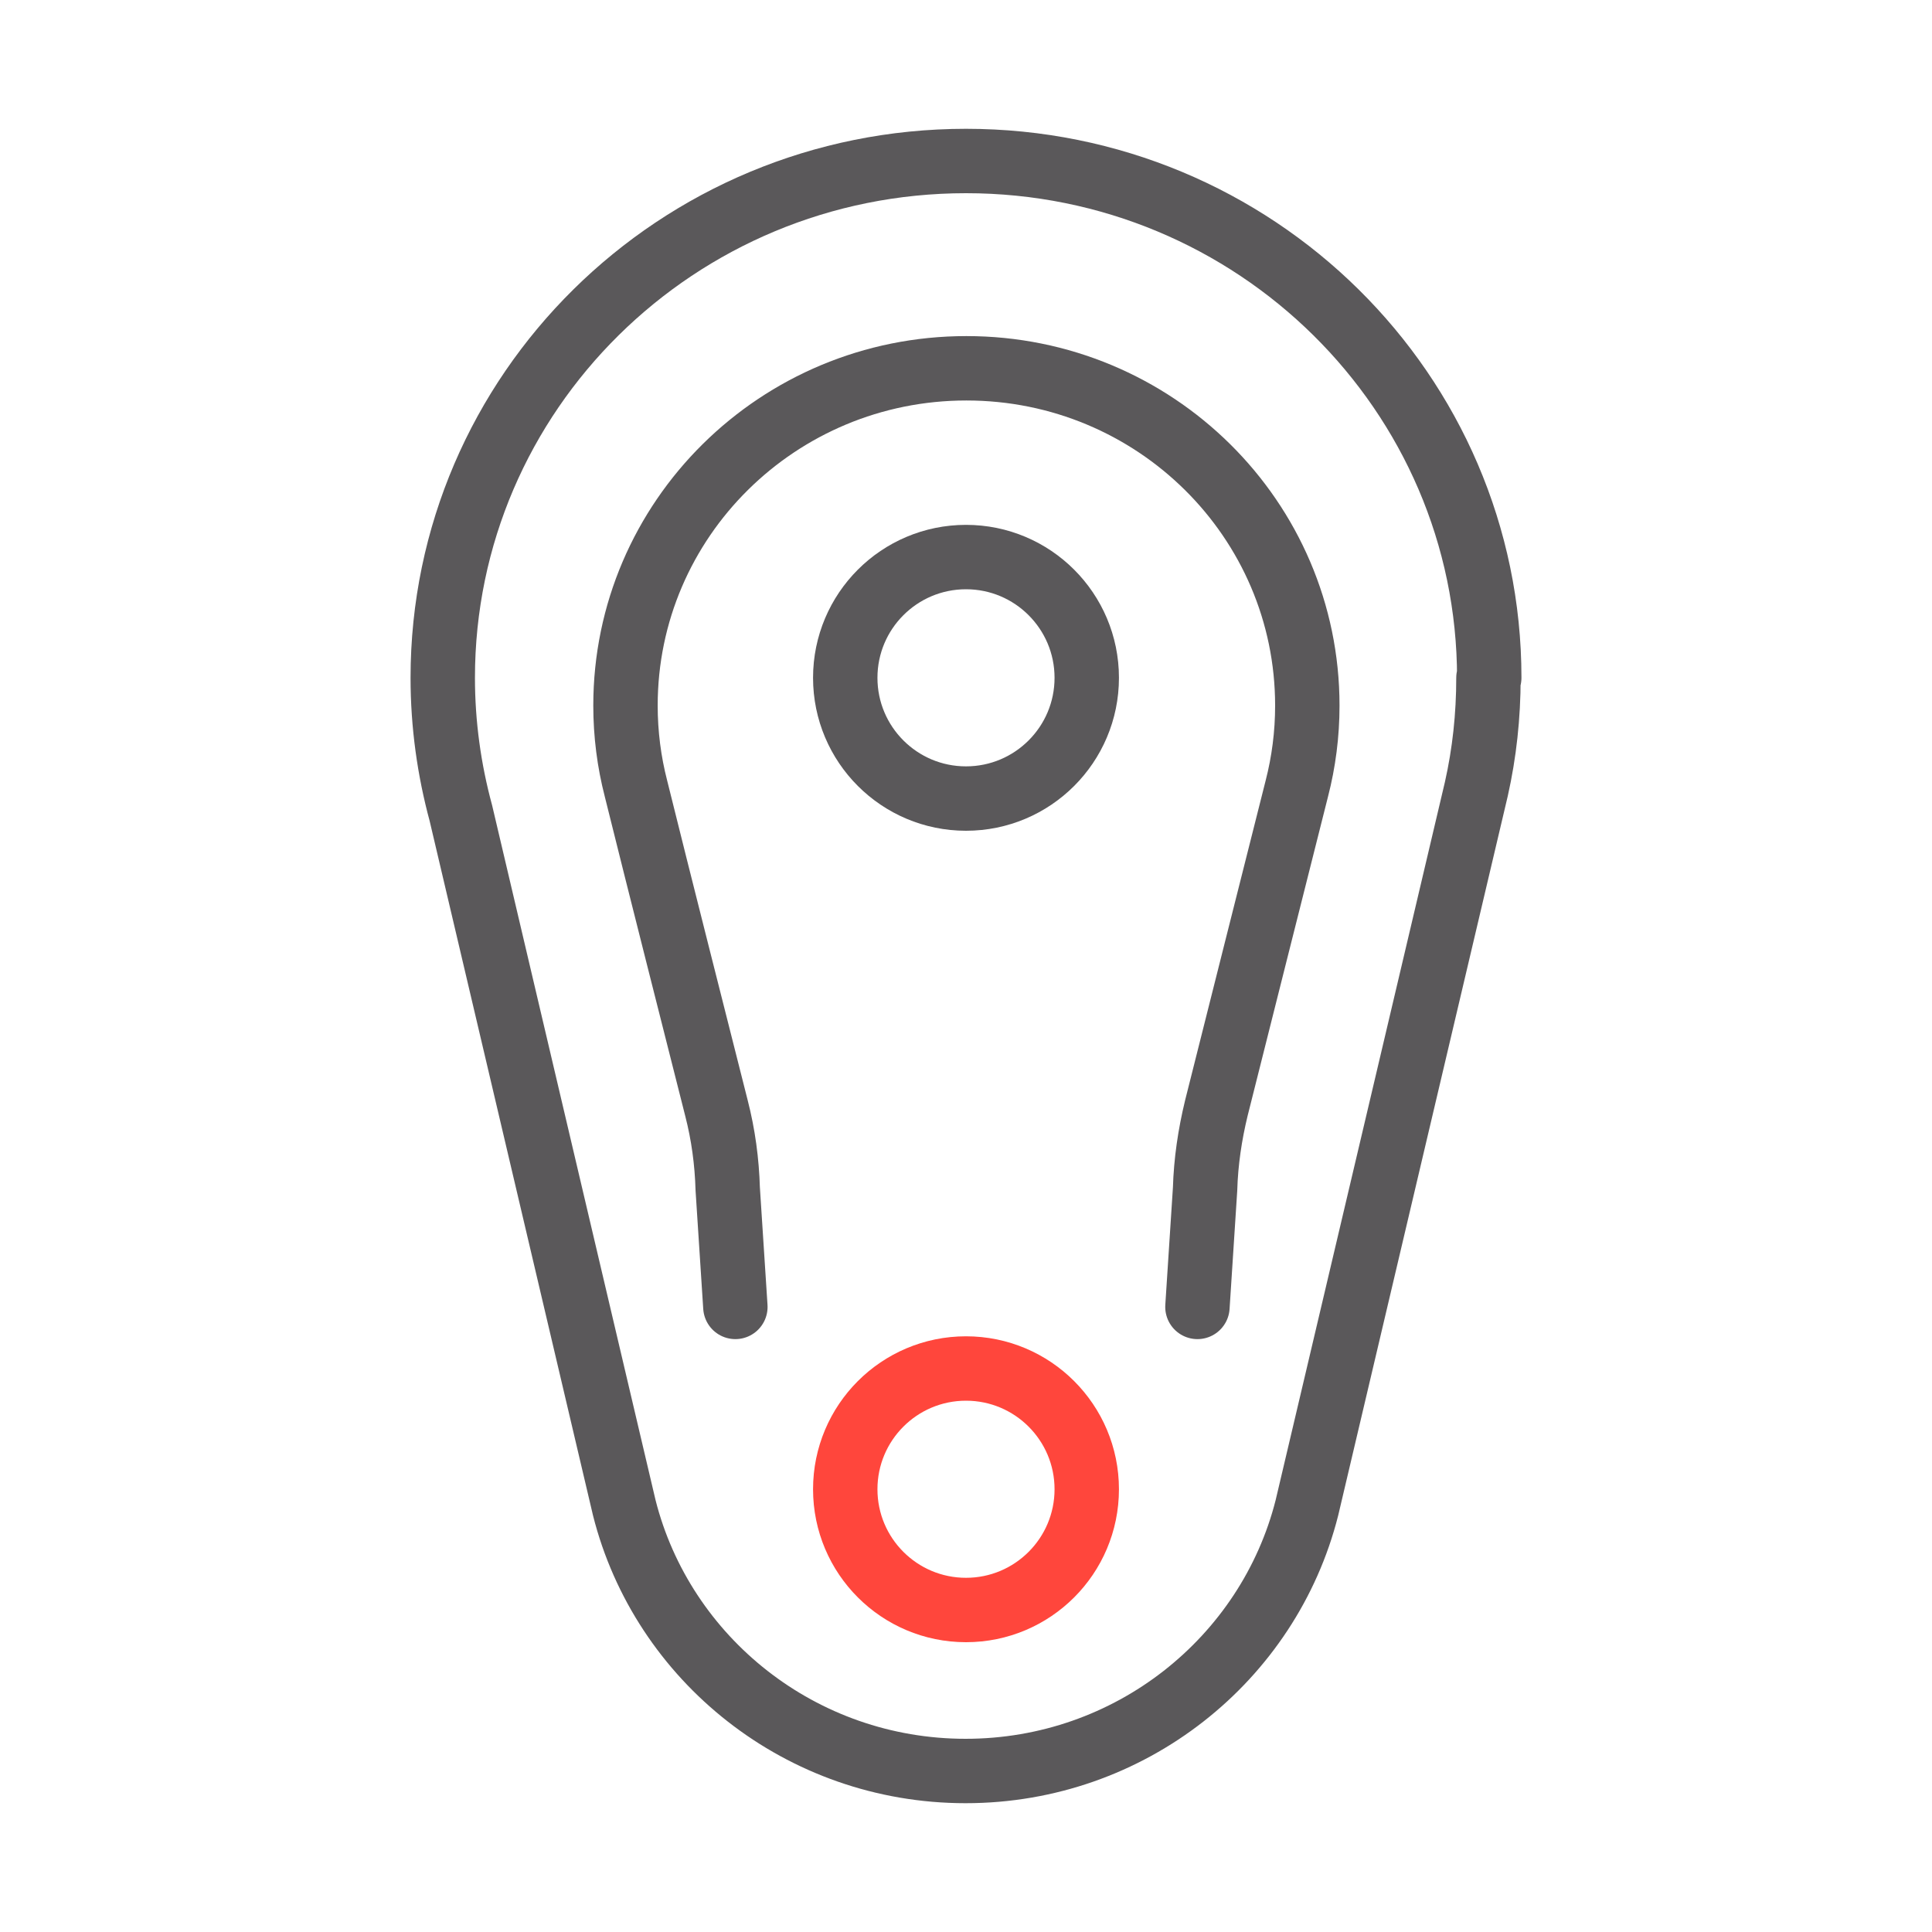
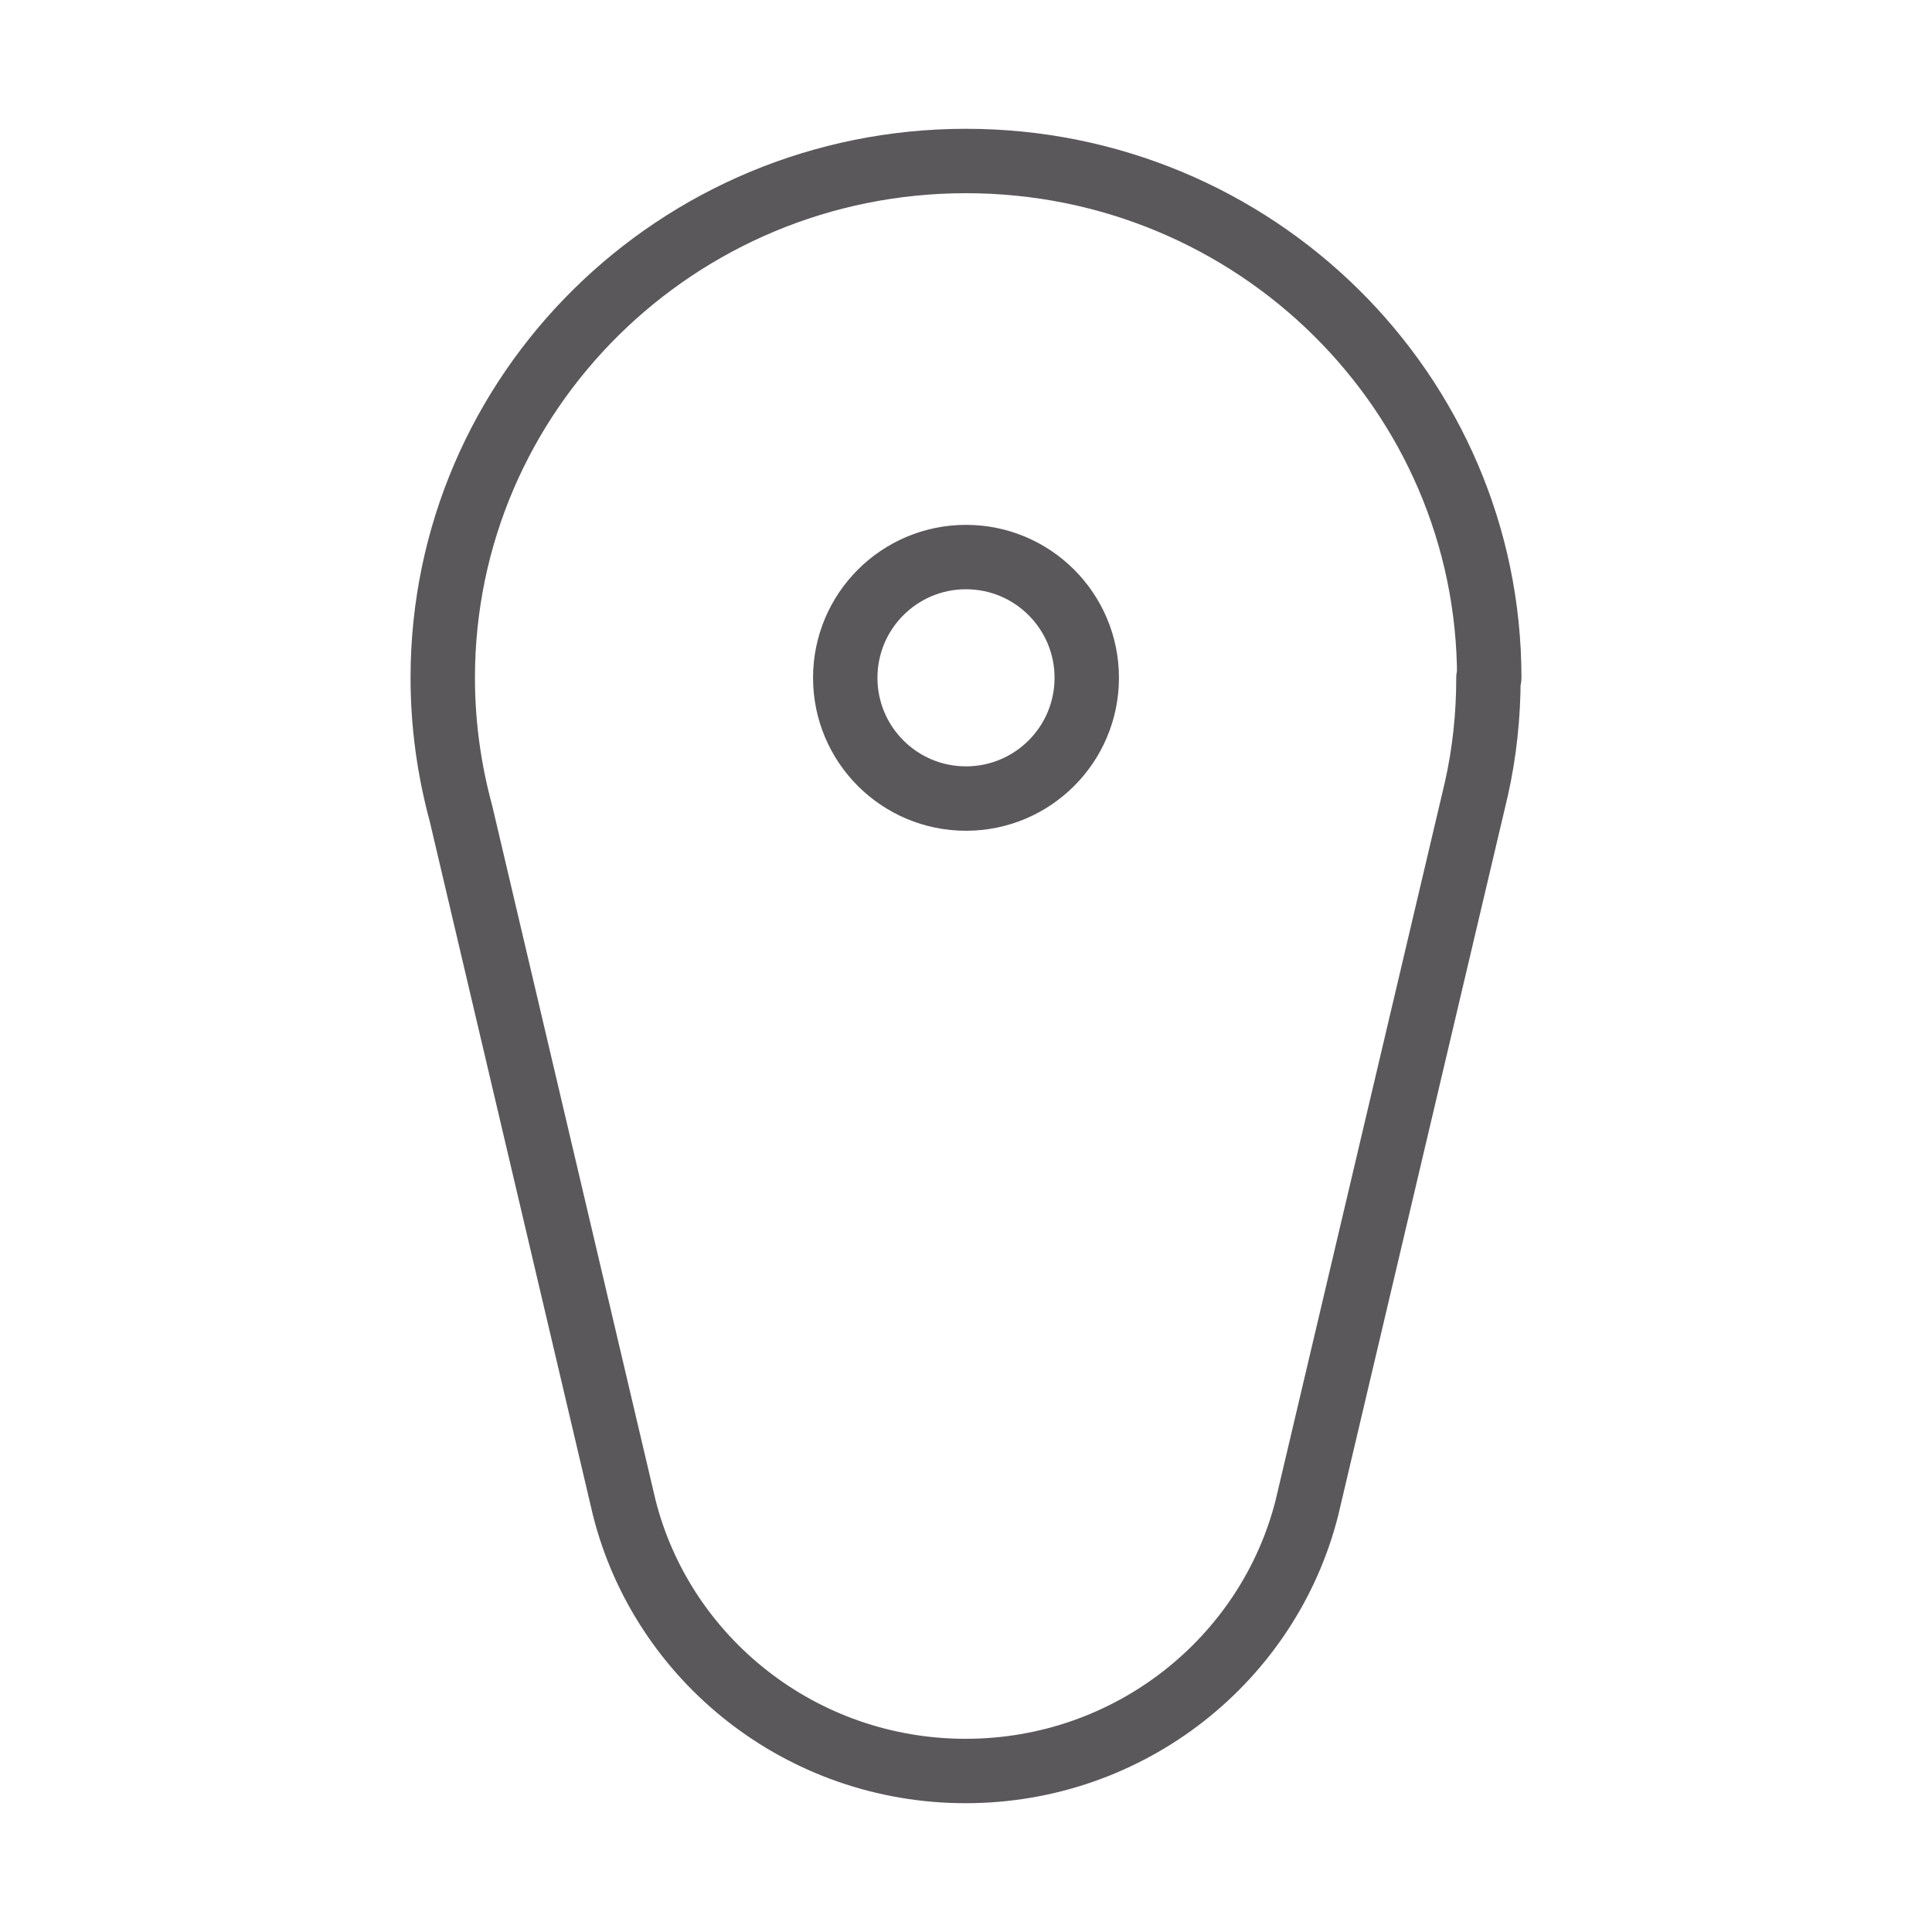
<svg xmlns="http://www.w3.org/2000/svg" id="Icone" viewBox="0 0 48 48">
  <defs>
    <style>
      .cls-1, .cls-2, .cls-3 {
        fill: none;
      }

      .cls-2 {
        stroke: #ff463c;
      }

      .cls-2, .cls-3 {
        stroke-linecap: round;
        stroke-linejoin: round;
        stroke-width: 1.6px;
      }

      .cls-3 {
        stroke: #5a585a;
      }
    </style>
  </defs>
-   <rect class="cls-1" width="48" height="48" />
  <g>
    <path class="cls-3" d="M37,16.84c0-7.09-5.82-12.84-13-12.84s-13,5.75-13,12.84c0,1.16.16,2.29.45,3.36l4.06,17.26h0c.95,3.76,4.39,6.54,8.48,6.54s7.53-2.78,8.48-6.54h0l4.21-17.86h0c.2-.89.3-1.81.3-2.76Z" />
-     <path class="cls-3" d="M29.75,32.47l.19-2.93c.02-.68.12-1.35.28-2.01.46-1.82,1.44-5.73,2-7.94h0c.17-.66.26-1.35.26-2.06,0-4.63-3.79-8.38-8.47-8.38s-8.47,3.75-8.47,8.38c0,.71.09,1.4.26,2.06h0c.55,2.22,1.54,6.12,2,7.94.17.66.26,1.33.28,2.01l.19,2.93" />
    <circle class="cls-3" cx="24" cy="16.84" r="3" />
-     <circle class="cls-2" cx="24" cy="37" r="3" />
  </g>
</svg>